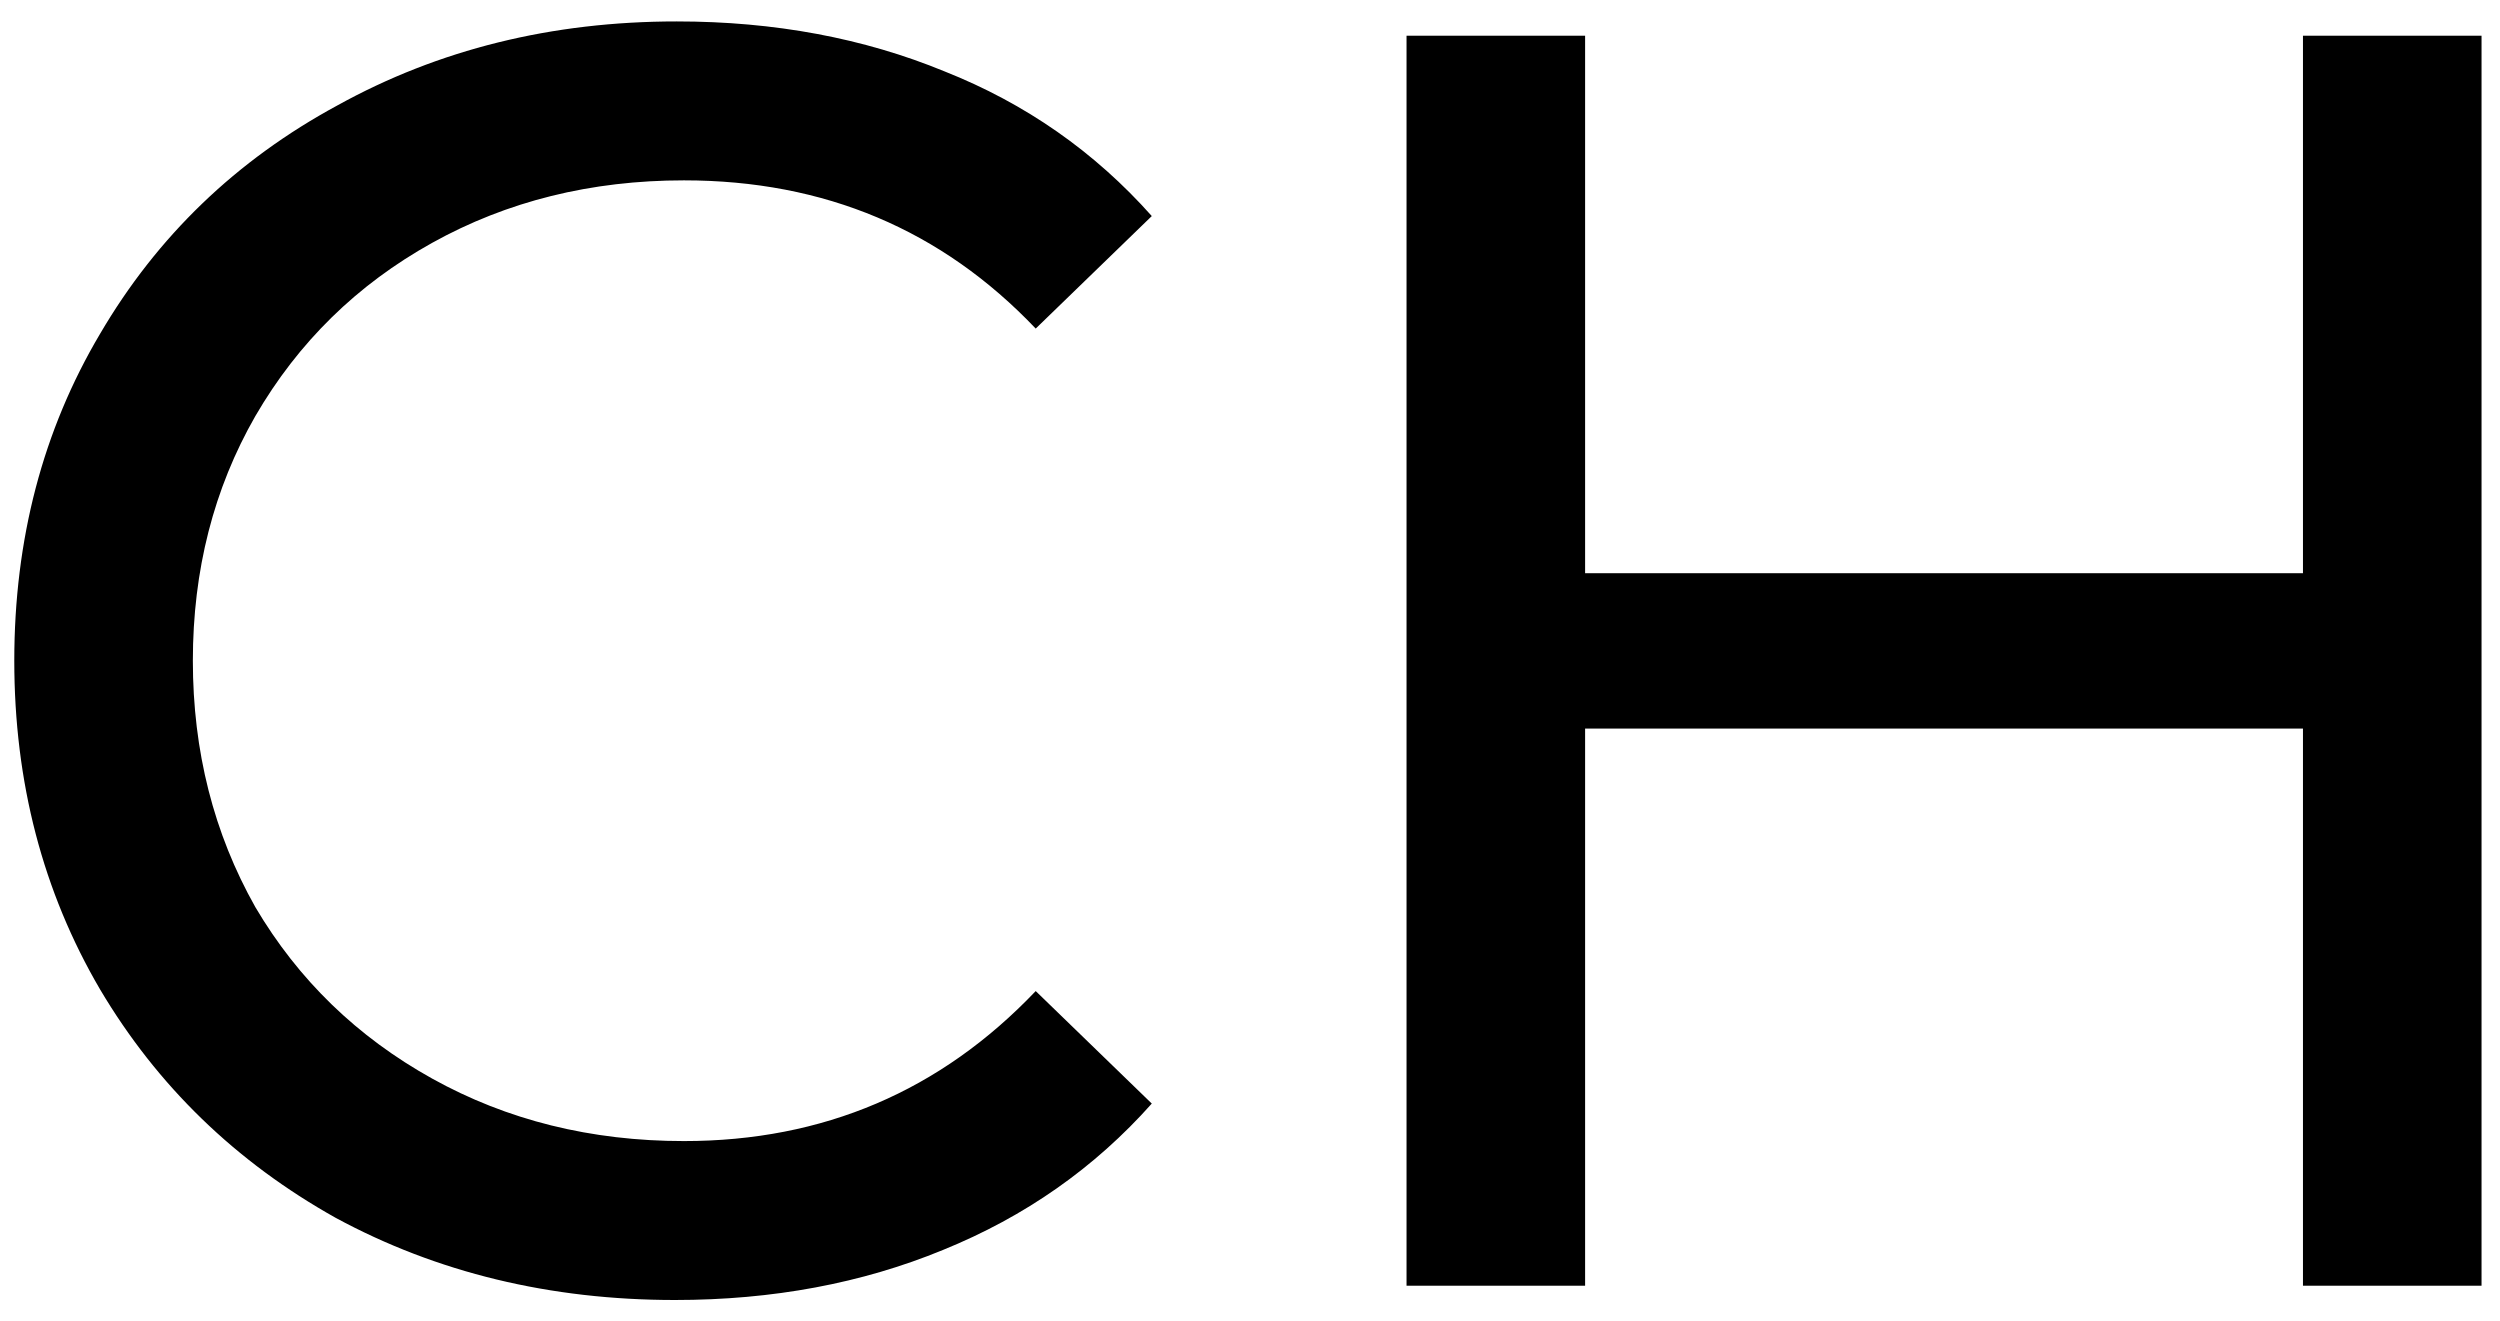
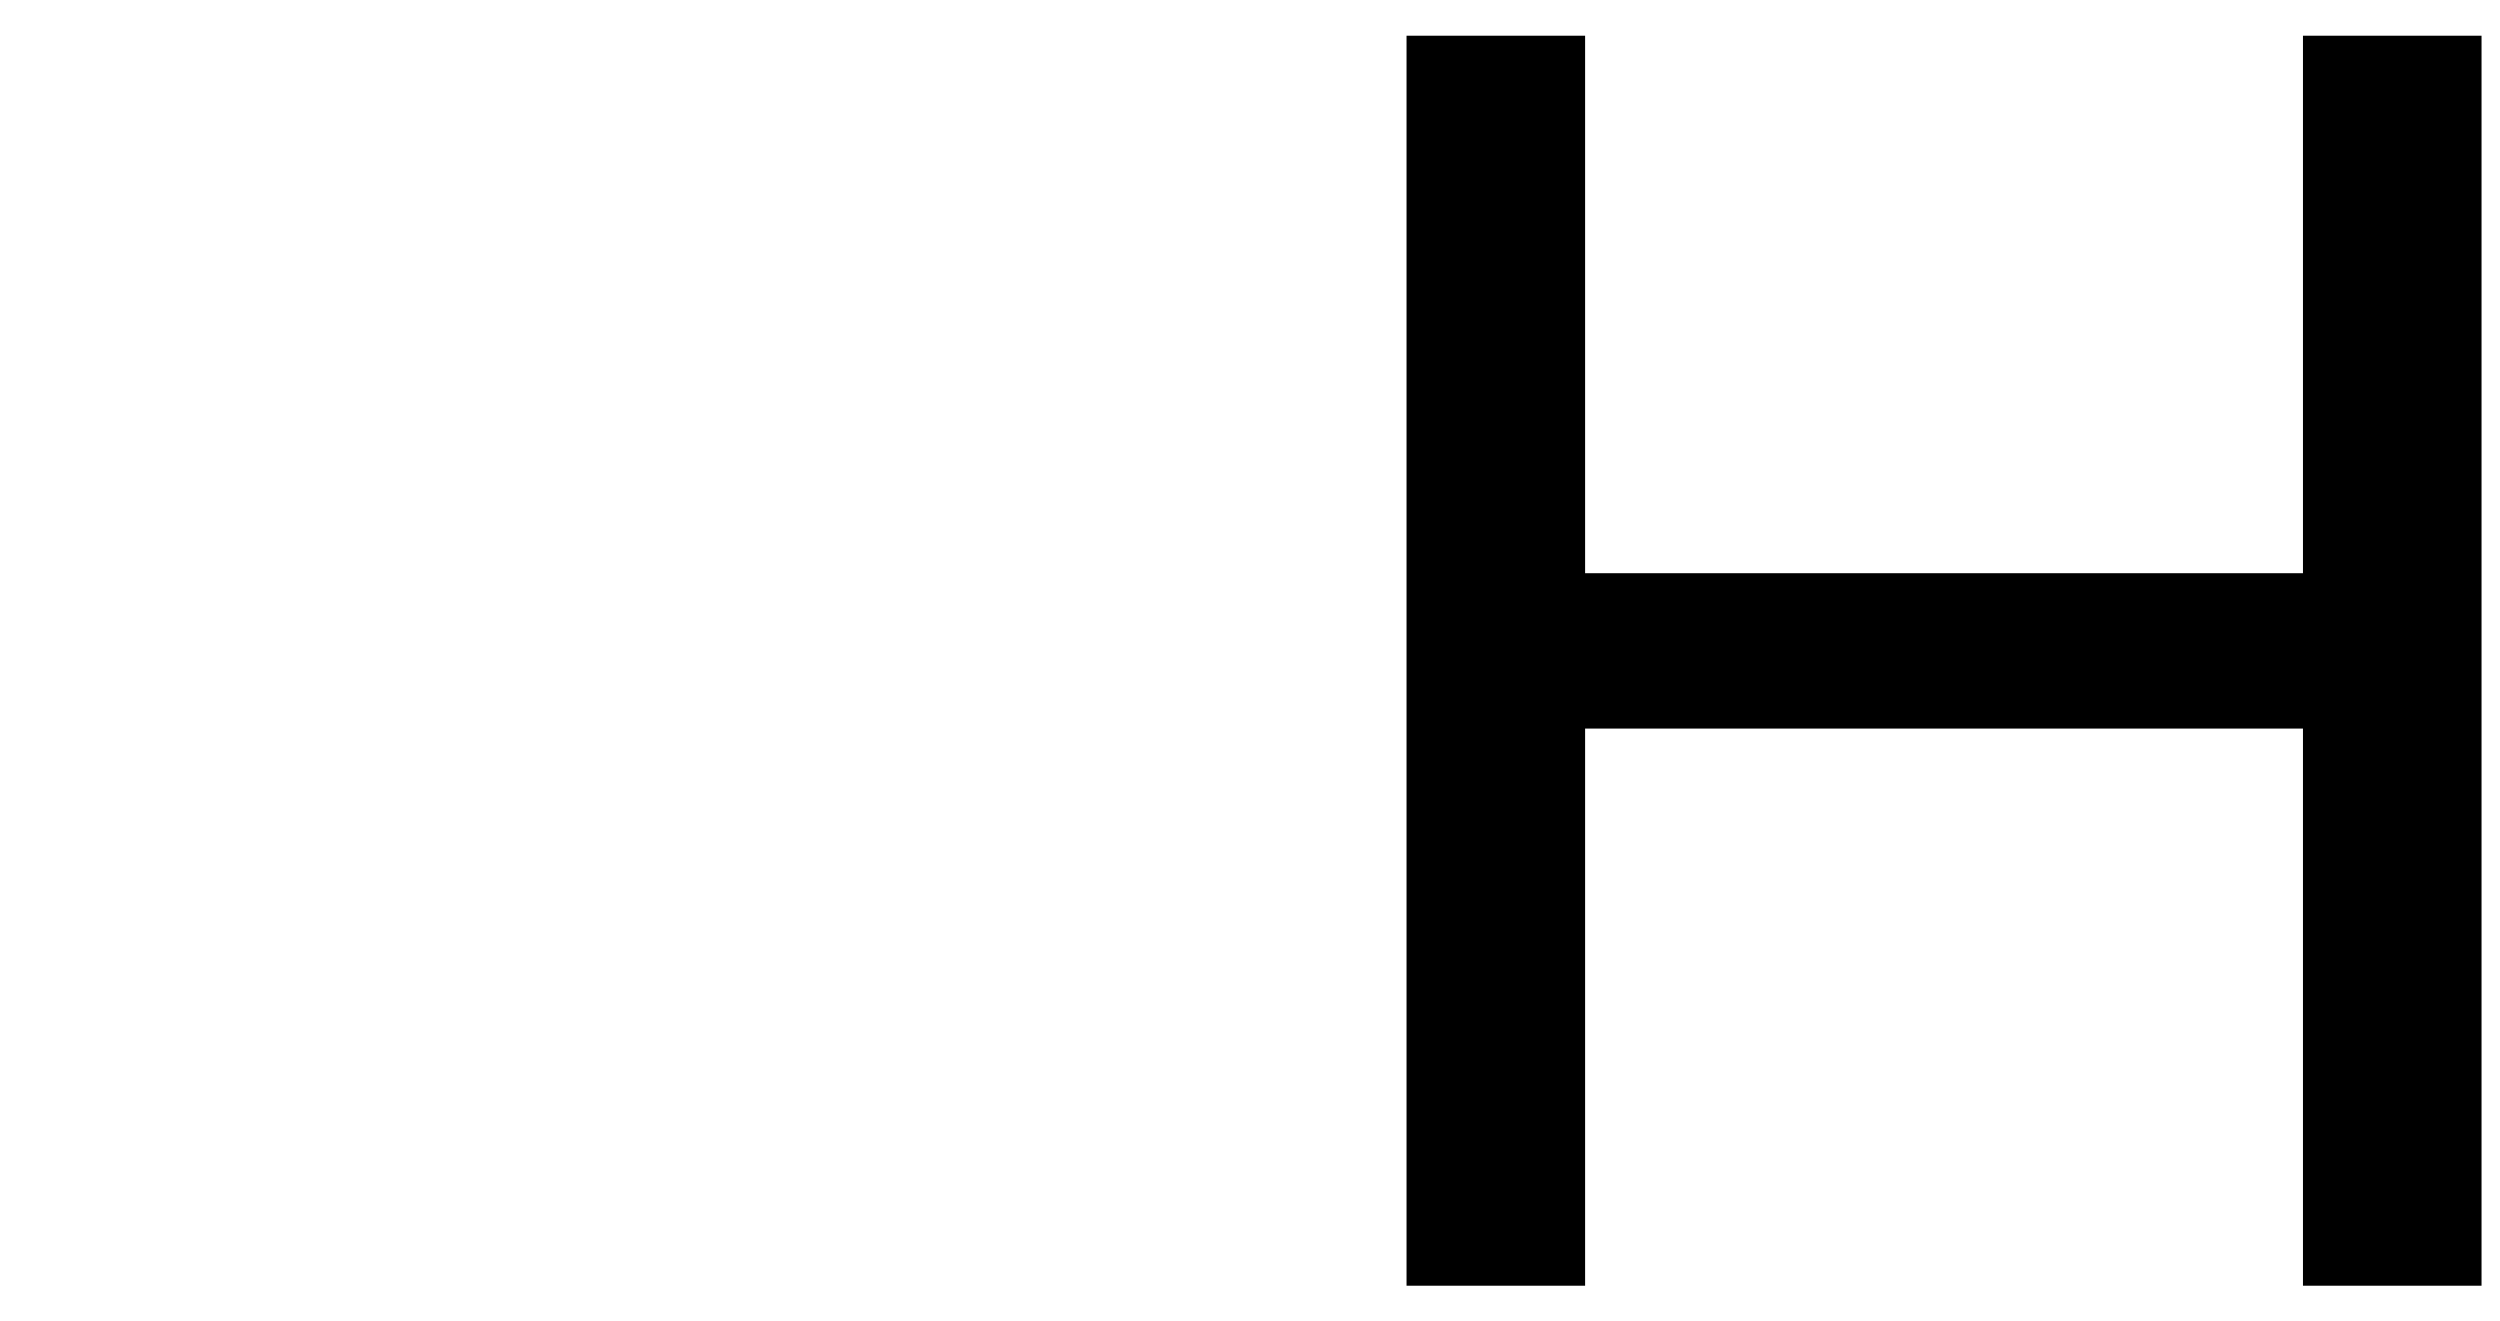
<svg xmlns="http://www.w3.org/2000/svg" width="70" height="37" viewBox="0 0 70 37" fill="none">
-   <path d="M18.9 36.4C15.4 36.4 12.234 35.633 9.4 34.1C6.6 32.533 4.4 30.4 2.8 27.7C1.2 24.967 0.4 21.9 0.4 18.5C0.4 15.1 1.2 12.05 2.8 9.35C4.4 6.617 6.617 4.483 9.45 2.95C12.284 1.383 15.45 0.6 18.95 0.6C21.684 0.6 24.184 1.067 26.45 2C28.717 2.9 30.65 4.25 32.25 6.05L29 9.2C26.367 6.433 23.084 5.05 19.15 5.05C16.55 5.05 14.2 5.633 12.1 6.8C10 7.967 8.35 9.583 7.15 11.65C5.984 13.683 5.4 15.967 5.4 18.5C5.4 21.033 5.984 23.333 7.15 25.4C8.35 27.433 10 29.033 12.1 30.2C14.2 31.367 16.55 31.95 19.15 31.95C23.05 31.95 26.334 30.55 29 27.75L32.25 30.9C30.65 32.7 28.7 34.067 26.4 35C24.134 35.933 21.634 36.4 18.9 36.4Z" fill="black" />
  <path d="M69.483 1V36H64.483V20.4H44.383V36H39.383V1H44.383V16.05H64.483V1H69.483Z" fill="black" />
</svg>